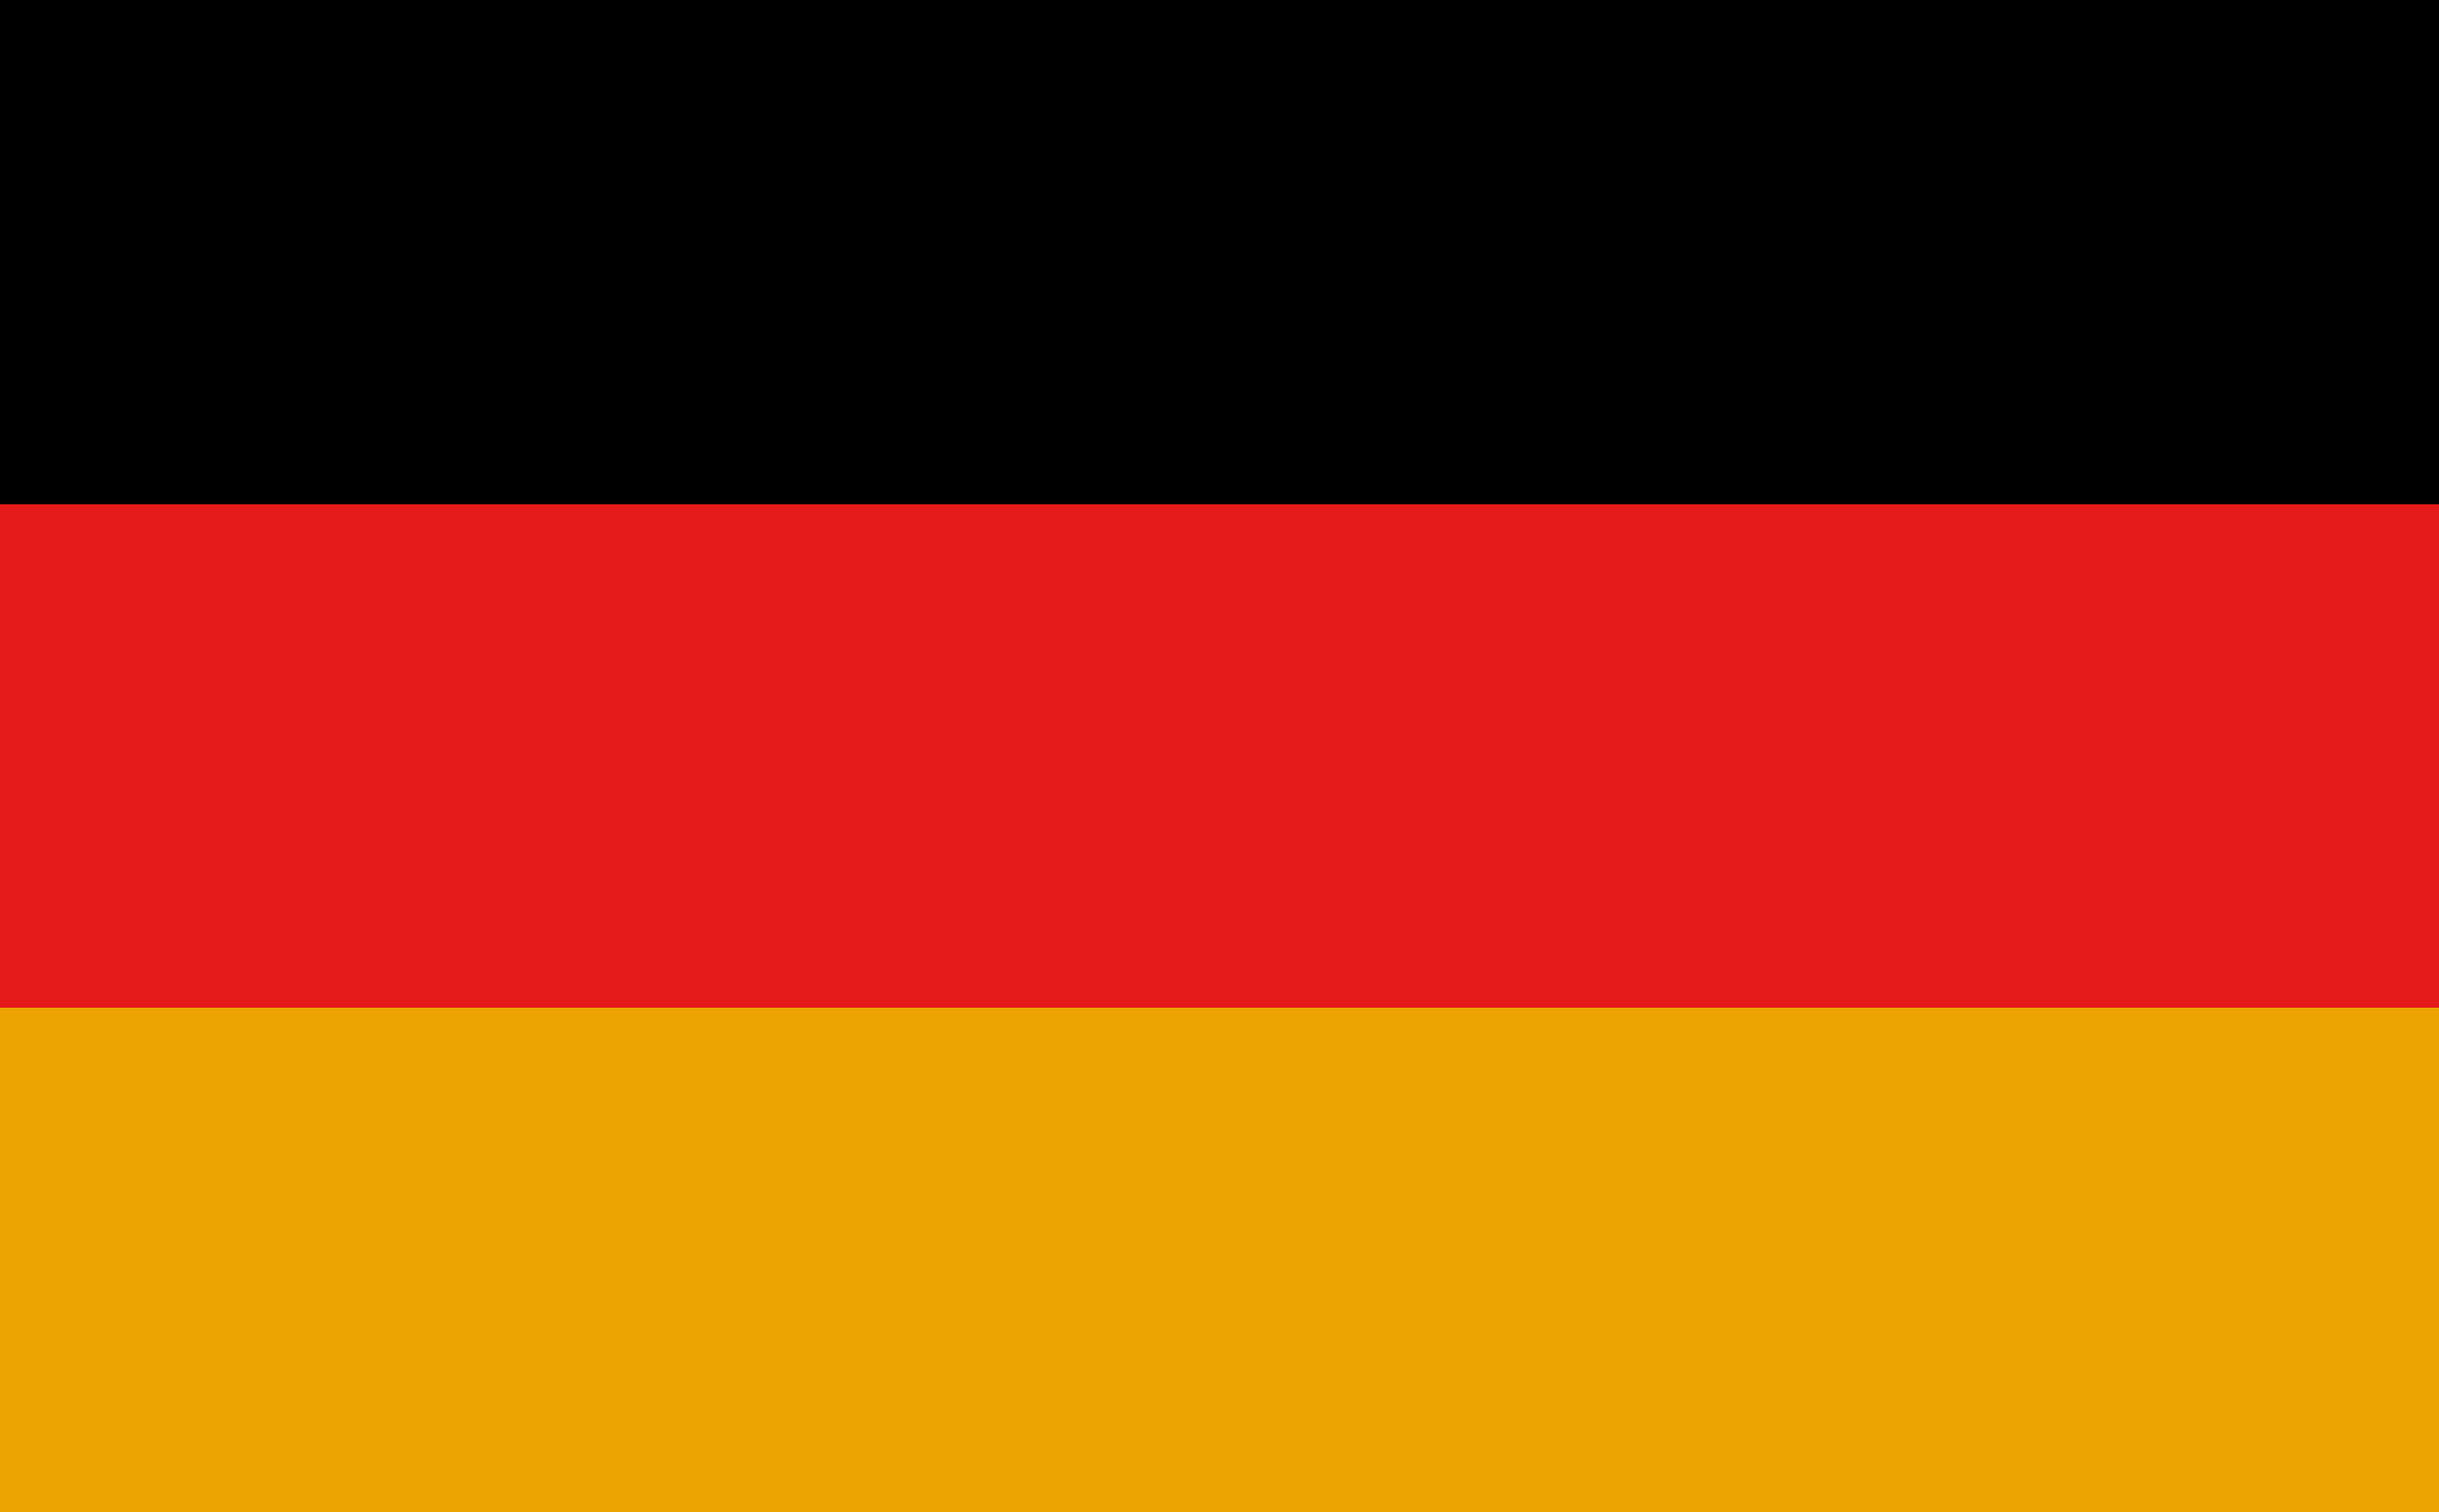
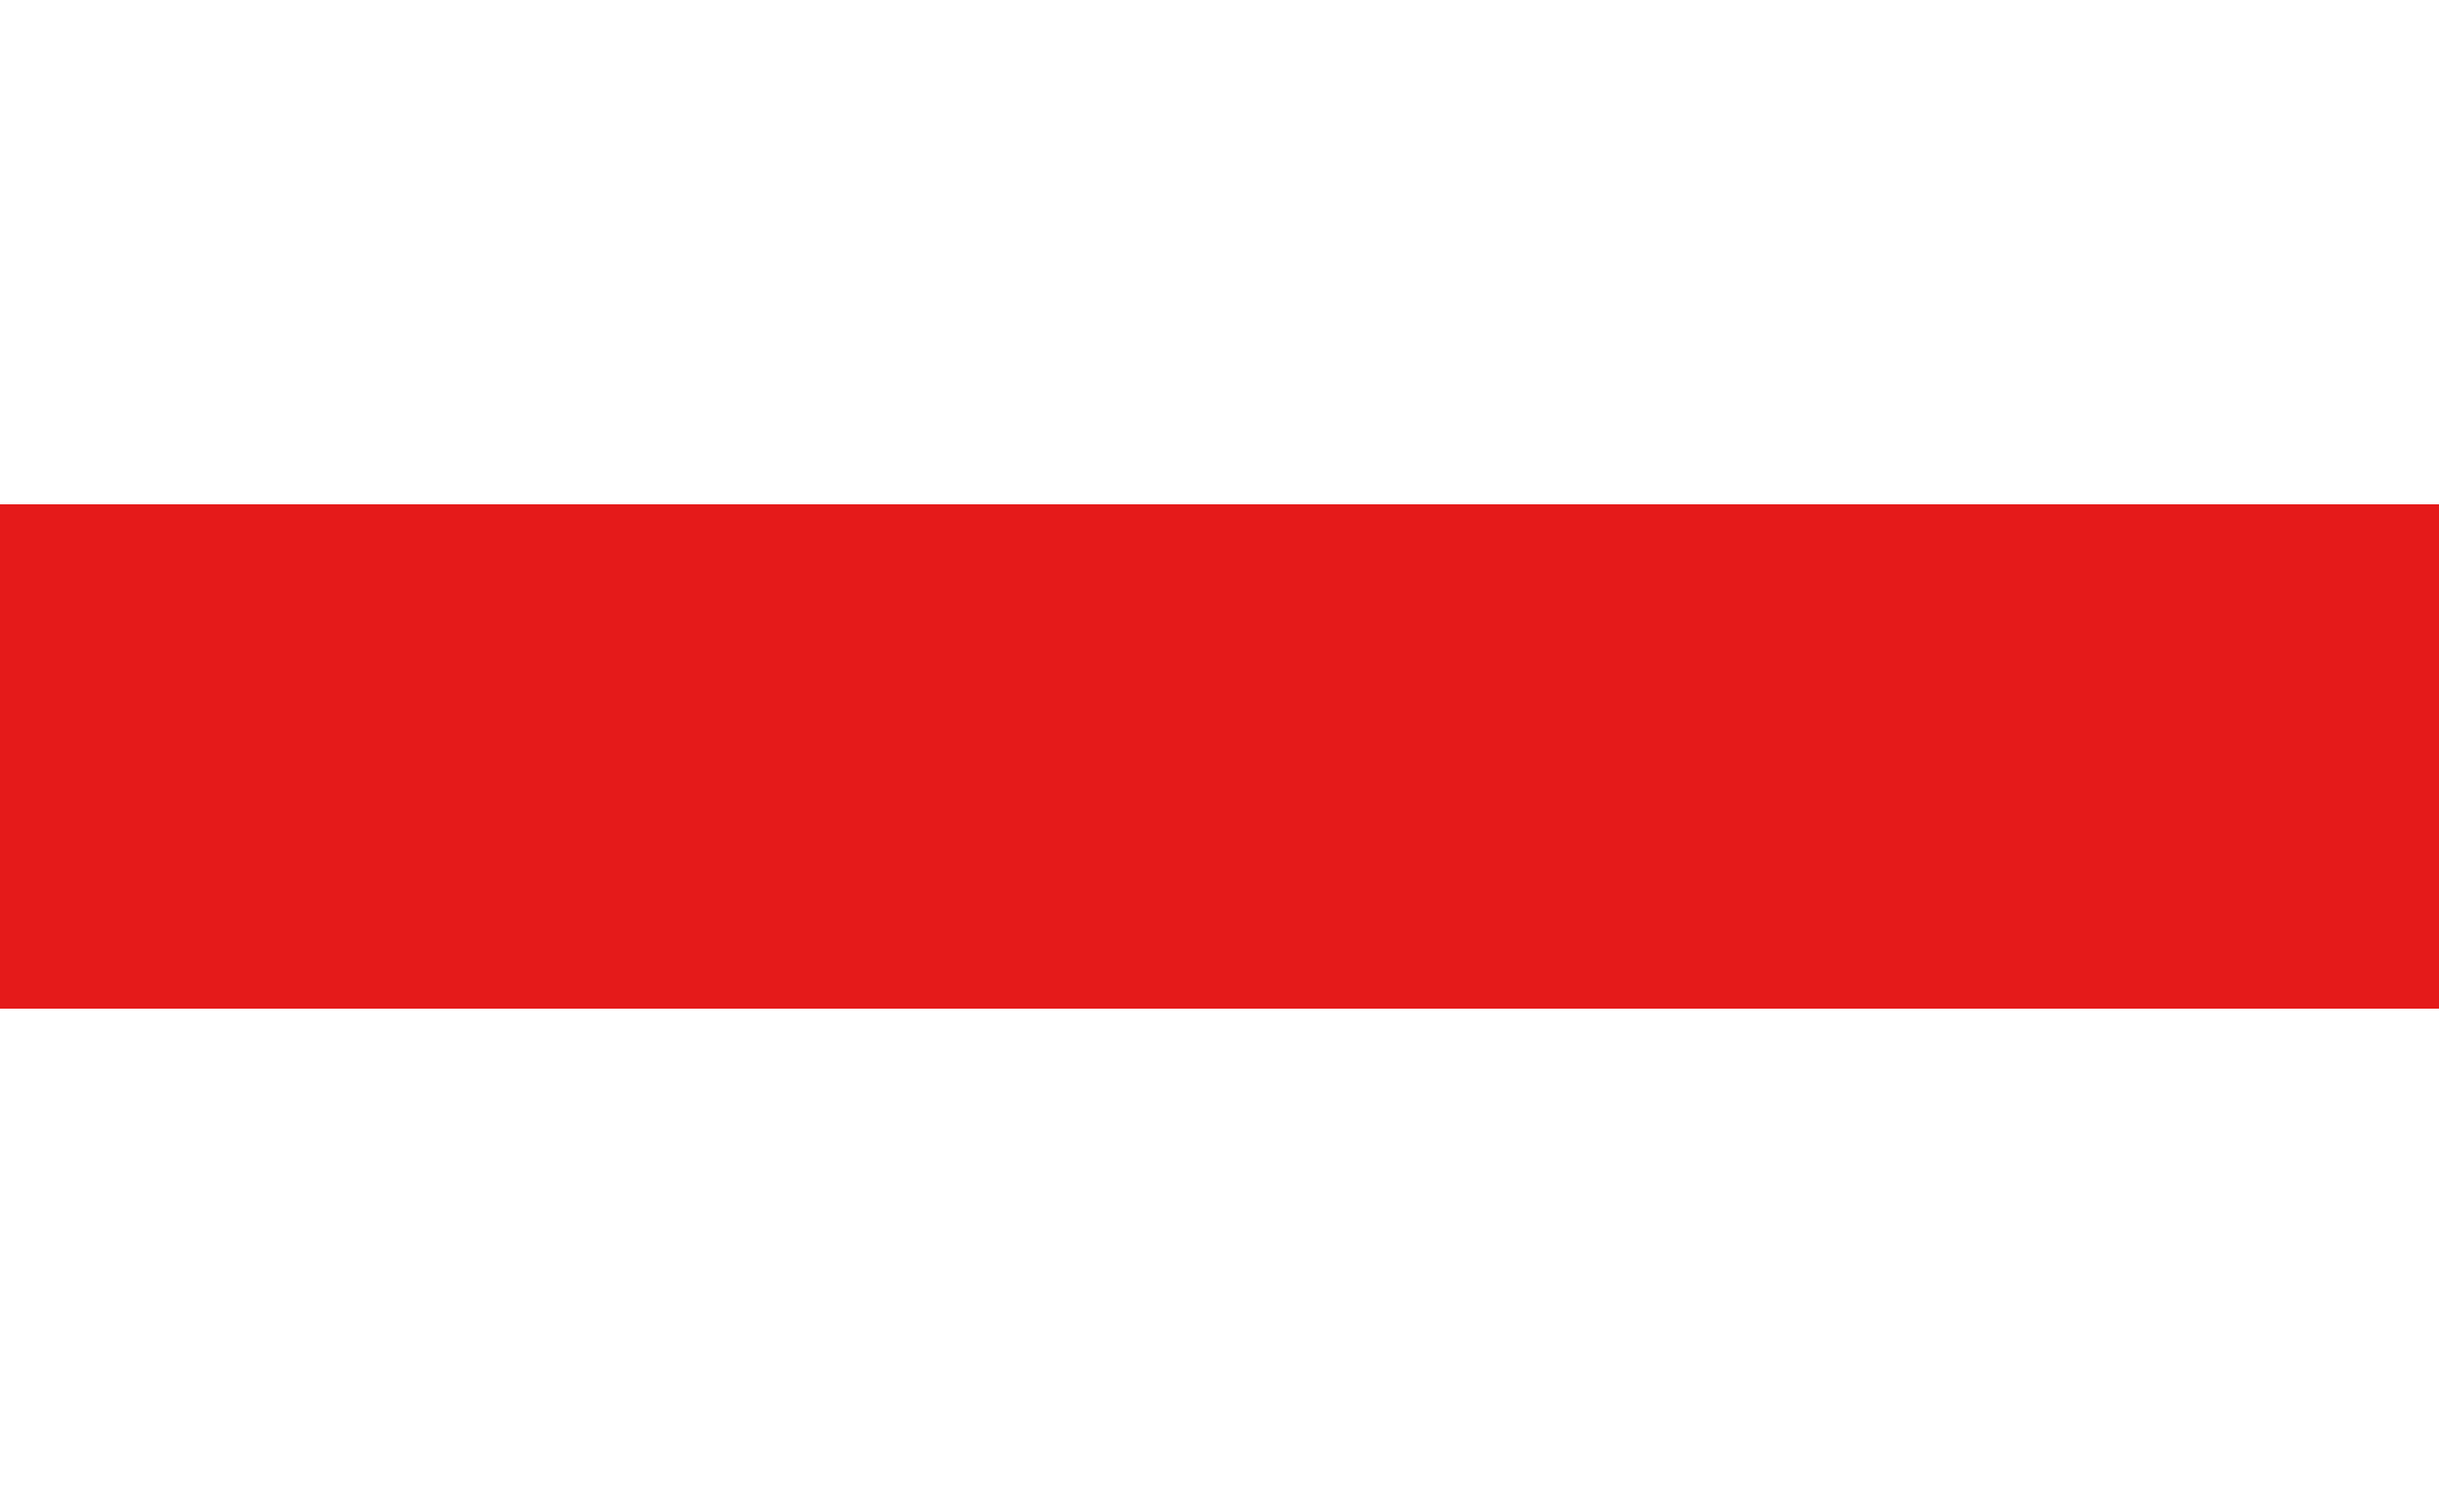
<svg xmlns="http://www.w3.org/2000/svg" id="a" viewBox="0 0 250 155">
-   <rect width="250" height="51.7" />
  <rect y="51.7" width="250" height="51.7" style="fill:#e51a1a;" />
-   <rect y="103.3" width="250" height="51.7" style="fill:#eca402;" />
</svg>